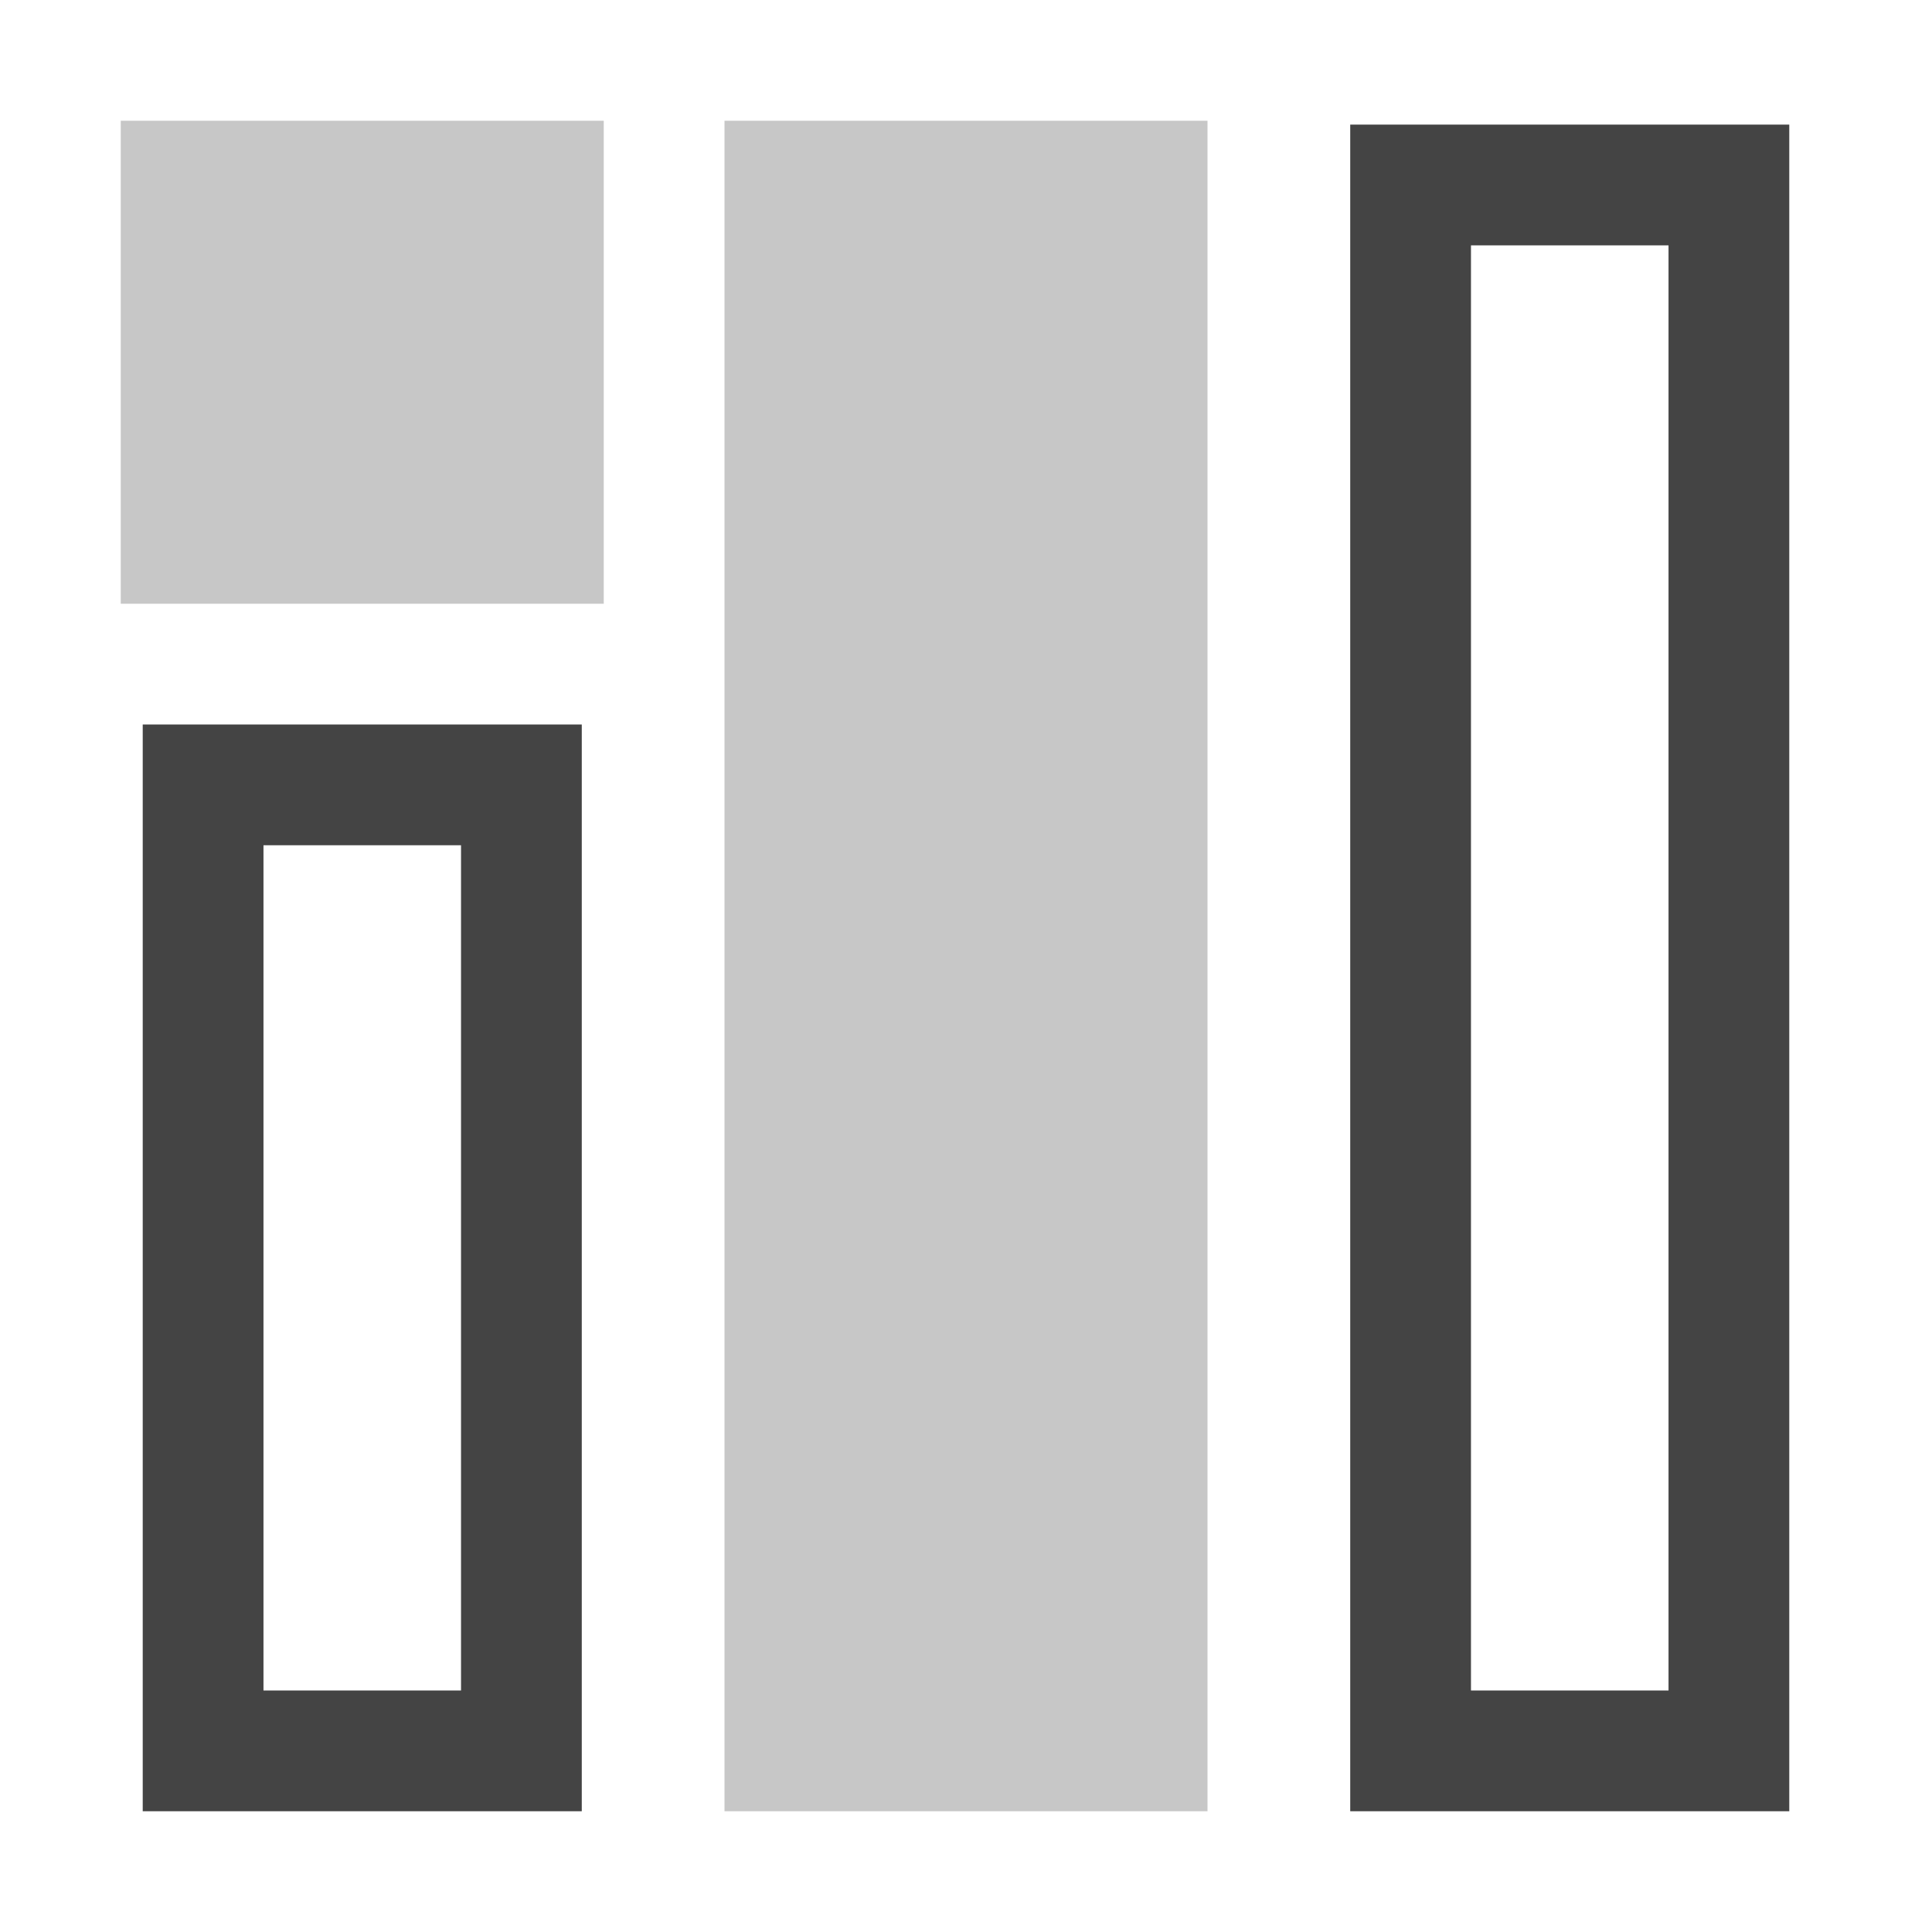
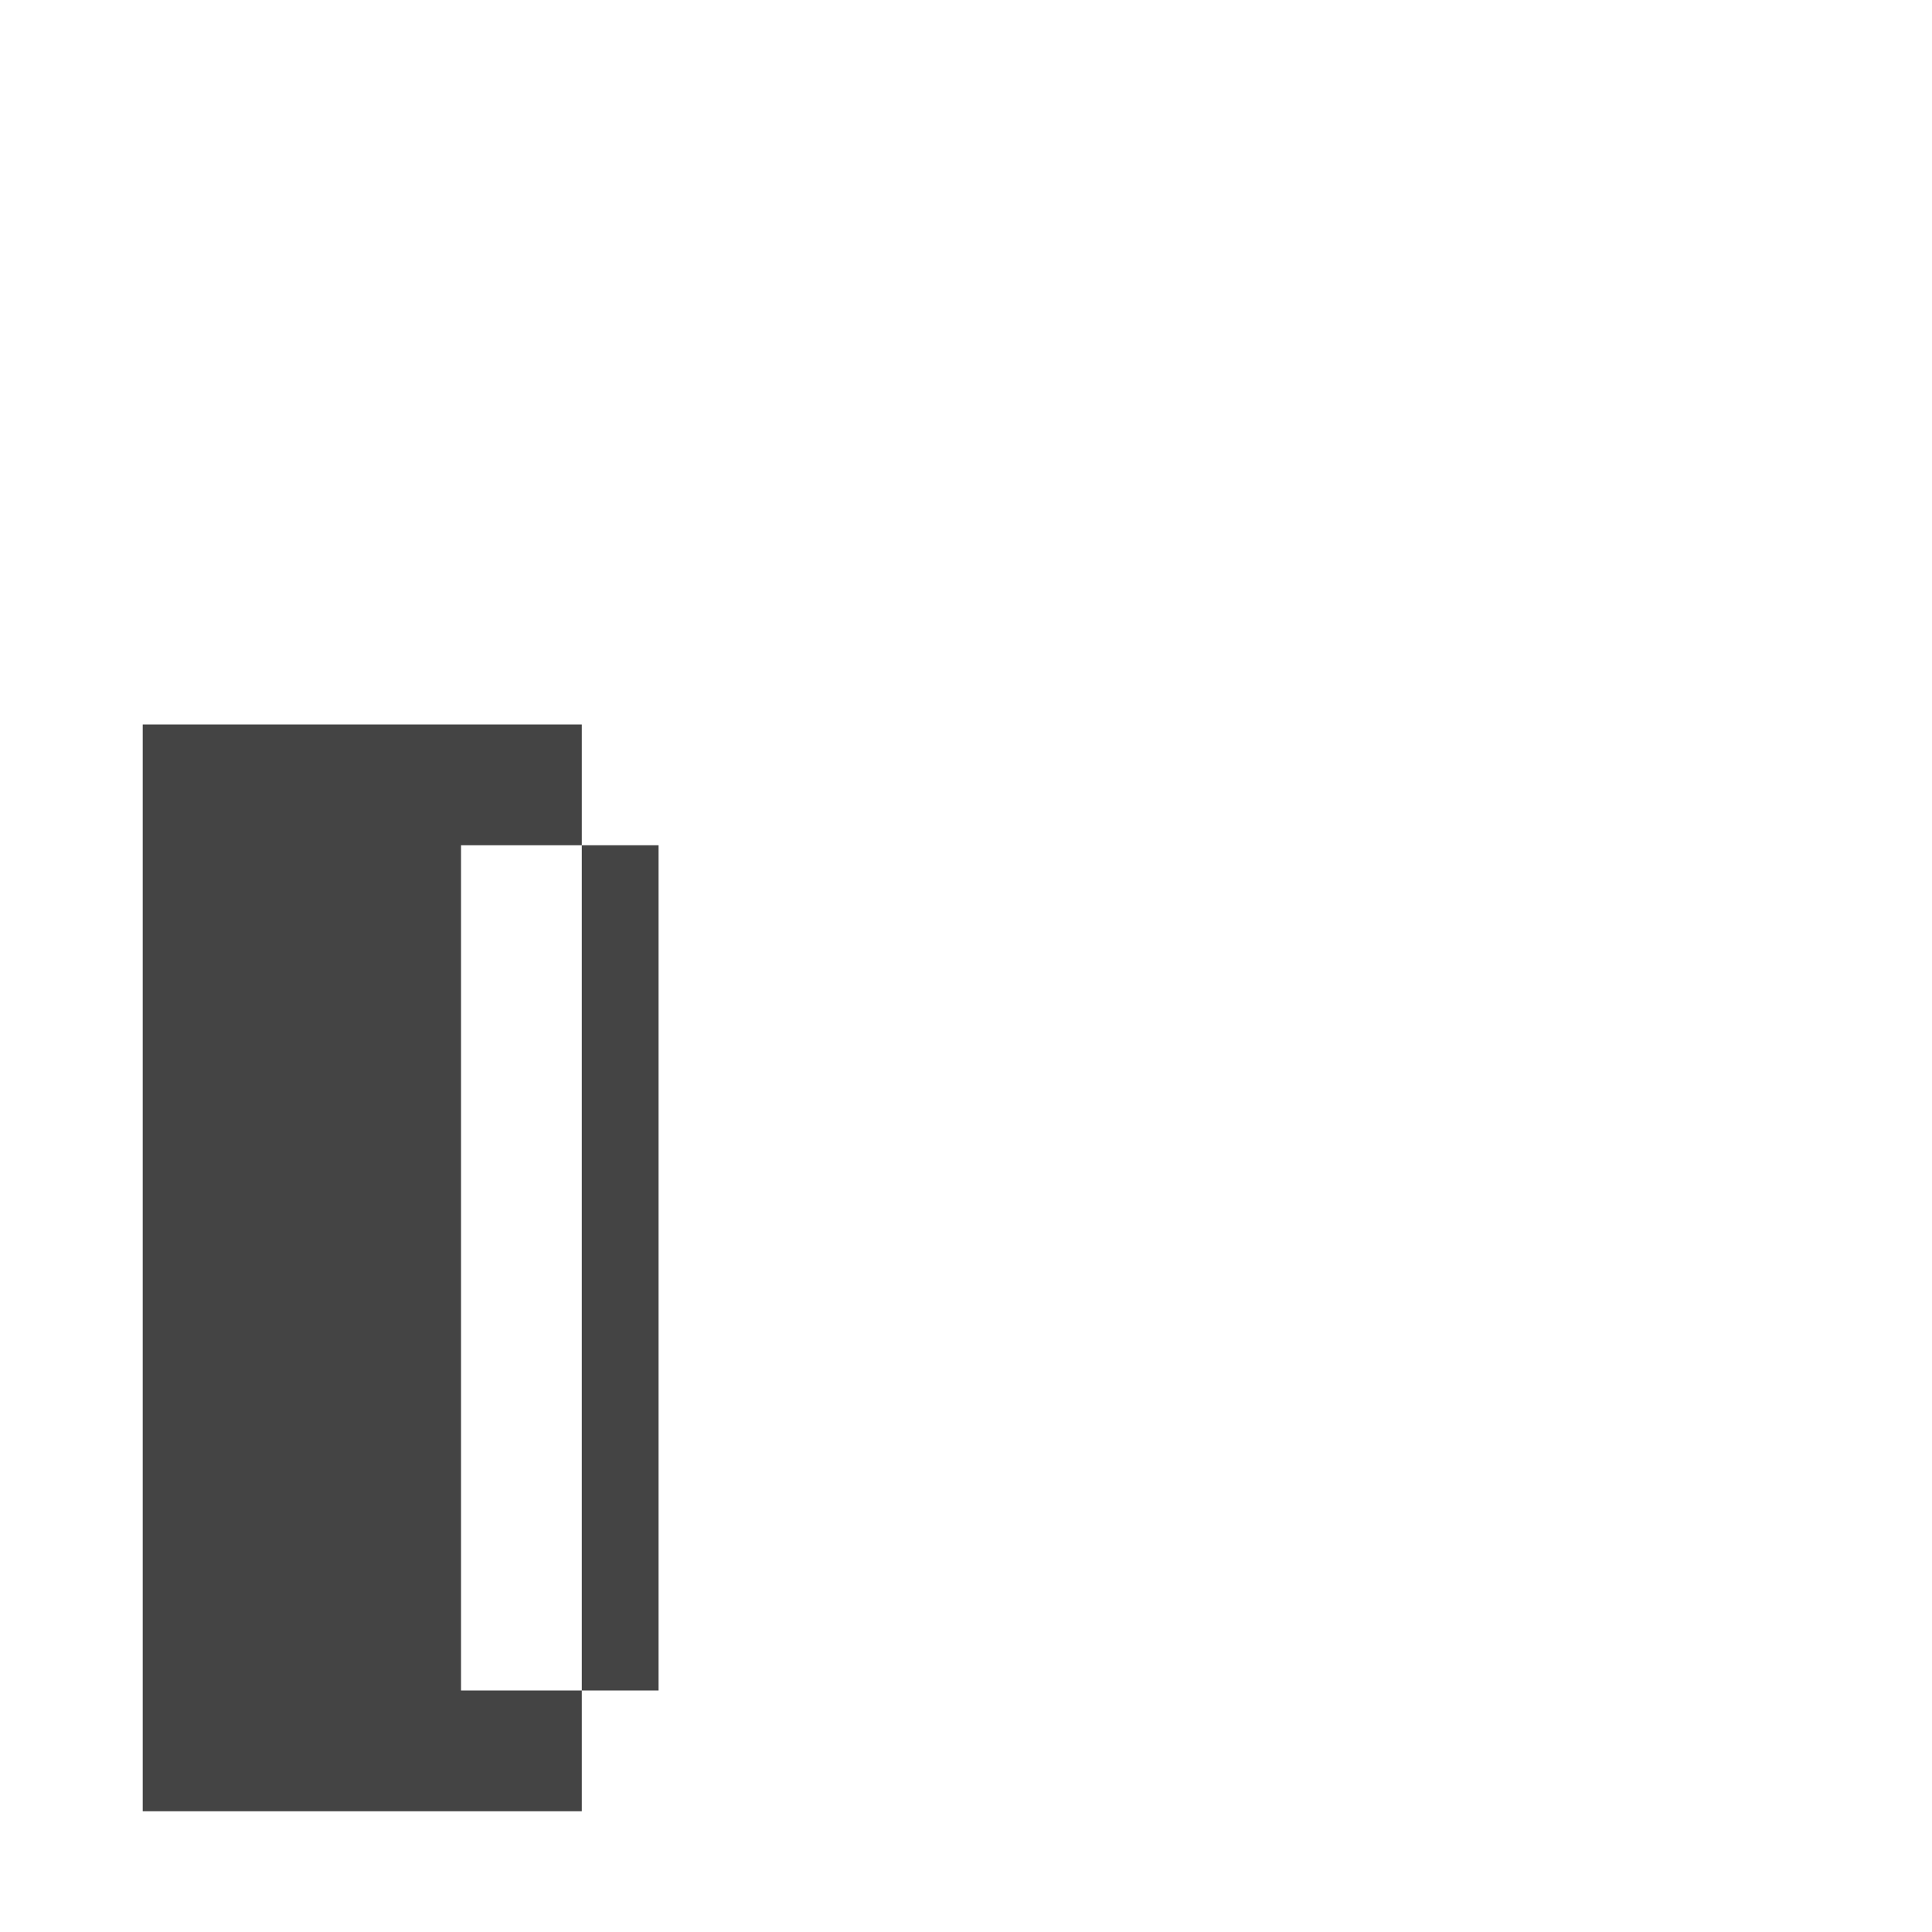
<svg xmlns="http://www.w3.org/2000/svg" style="fill-rule:evenodd;clip-rule:evenodd;stroke-linejoin:round;stroke-miterlimit:2" width="100%" height="100%" viewBox="0 0 16 16" xml:space="preserve">
  <defs>
    <style id="current-color-scheme" type="text/css">
   .ColorScheme-Text { color:#444444; } .ColorScheme-Highlight { color:#4285f4; } .ColorScheme-NeutralText { color:#ff9800; } .ColorScheme-PositiveText { color:#4caf50; } .ColorScheme-NegativeText { color:#f44336; }
  </style>
  </defs>
-   <path style="fill:currentColor;fill-opacity:0.3" class="ColorScheme-Text" d="M6,1l0,14l4,0l0,-14l-4,0Zm-5,0l0,4l4,0l0,-4l-4,0Z" />
-   <path style="fill:currentColor;" class="ColorScheme-Text" d="M14.818,1.032l-3.636,0l0,13.968l3.636,0l-0,-13.968Zm-1,1l-1.636,0l0,11.968l1.636,0l-0,-11.968Z" />
-   <path style="fill:currentColor;" class="ColorScheme-Text" d="M4.818,6l-3.636,0l0,9l3.636,0l-0,-9Zm-1,1l-1.636,0l0,7l1.636,0l-0,-7Z" />
+   <path style="fill:currentColor;" class="ColorScheme-Text" d="M4.818,6l-3.636,0l0,9l3.636,0l-0,-9Zm-1,1l0,7l1.636,0l-0,-7Z" />
</svg>